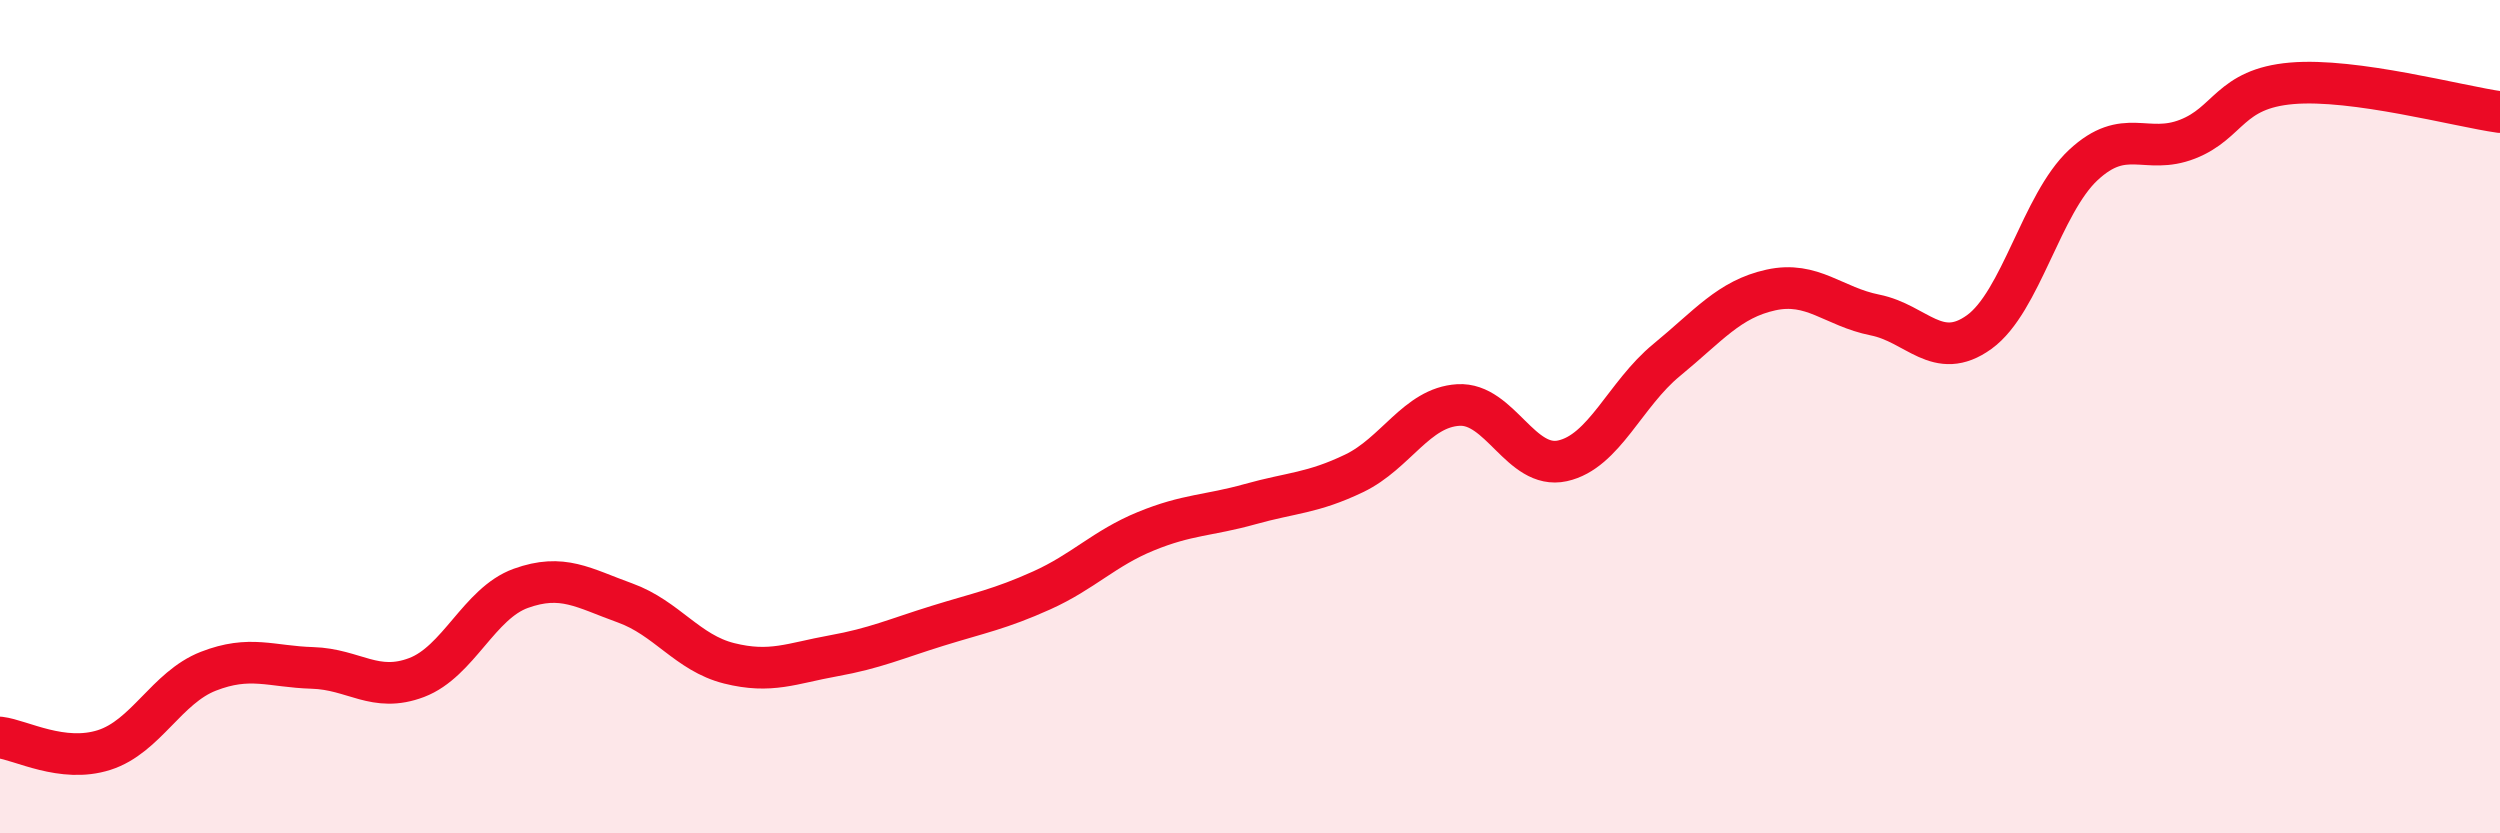
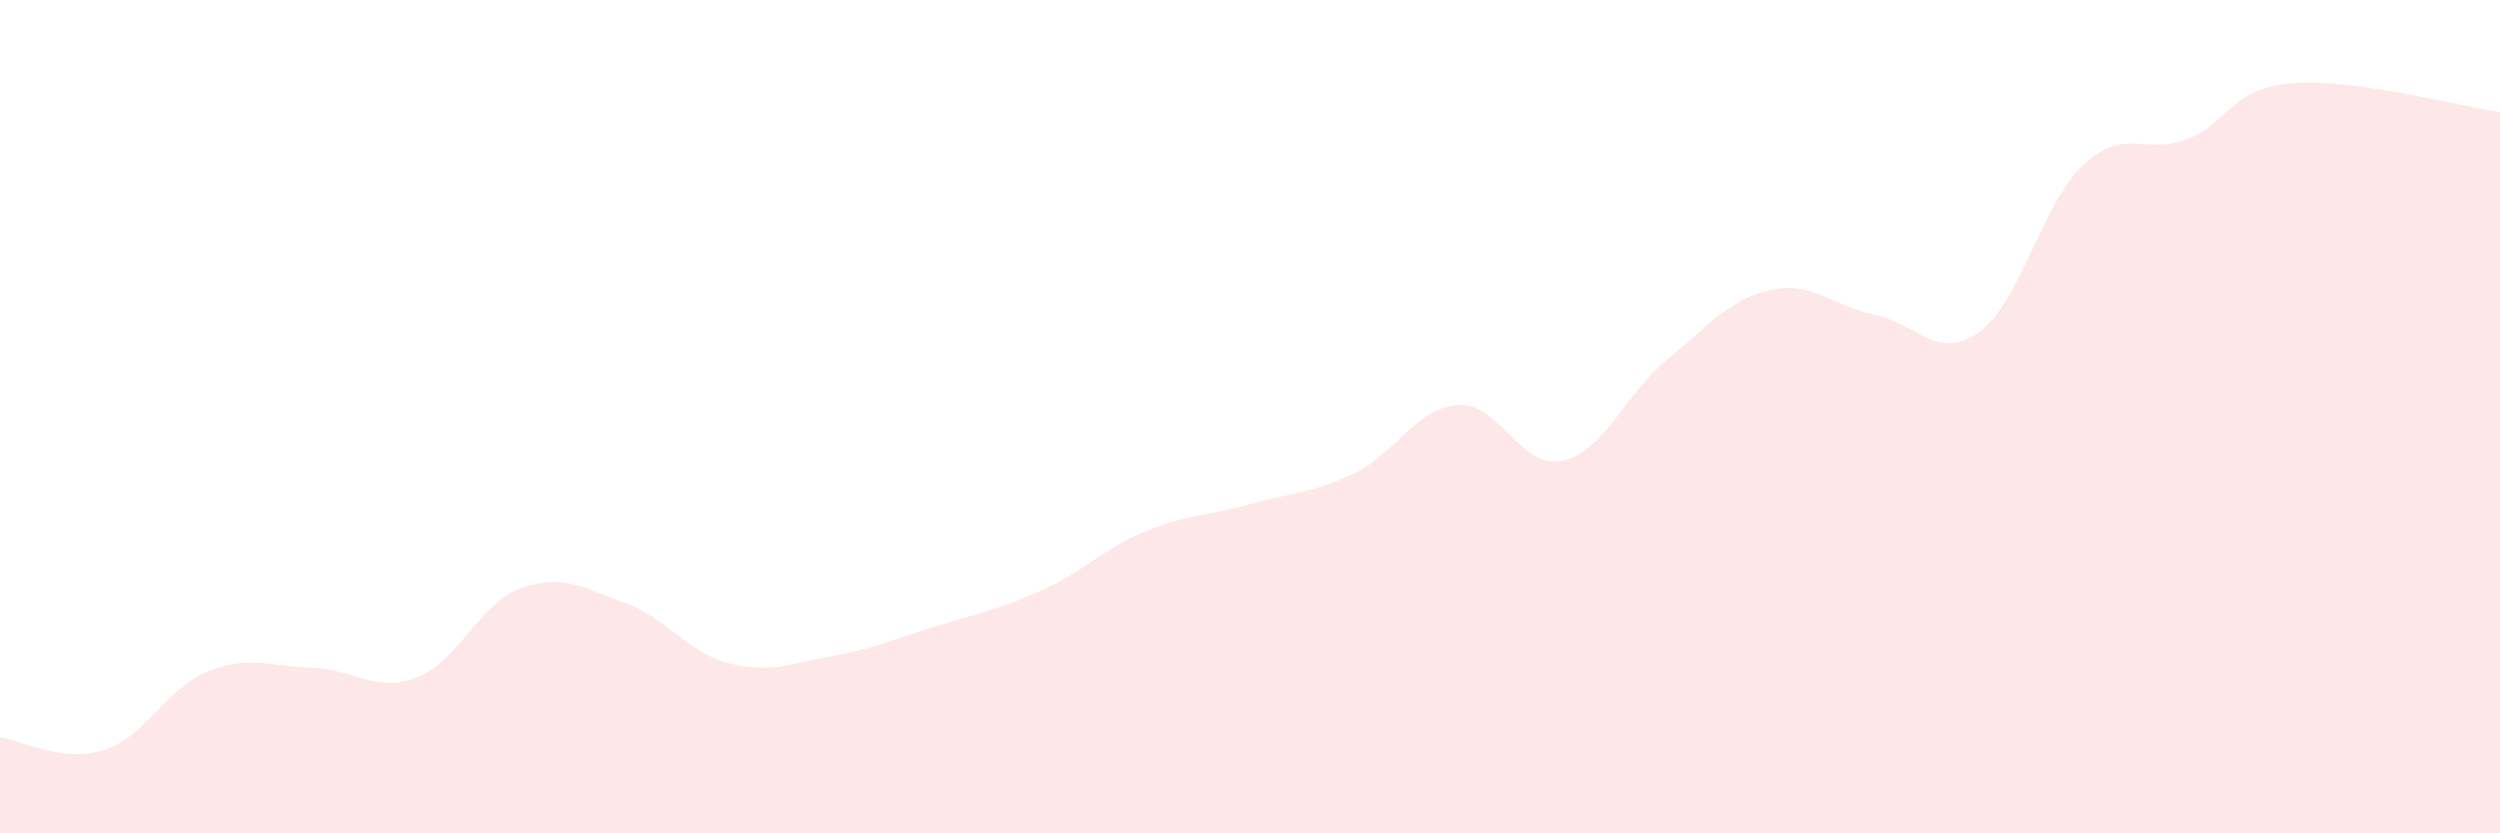
<svg xmlns="http://www.w3.org/2000/svg" width="60" height="20" viewBox="0 0 60 20">
  <path d="M 0,17.7 C 0.5,17.76 1.5,18.32 2.5,18 C 3.5,17.68 4,16.5 5,16.11 C 6,15.72 6.5,16 7.5,16.03 C 8.5,16.06 9,16.64 10,16.26 C 11,15.88 11.5,14.48 12.5,14.12 C 13.5,13.76 14,14.11 15,14.47 C 16,14.83 16.5,15.67 17.5,15.92 C 18.5,16.17 19,15.92 20,15.74 C 21,15.56 21.5,15.33 22.5,15.02 C 23.5,14.71 24,14.62 25,14.17 C 26,13.72 26.5,13.16 27.5,12.75 C 28.5,12.34 29,12.38 30,12.1 C 31,11.82 31.5,11.84 32.5,11.36 C 33.5,10.88 34,9.78 35,9.72 C 36,9.66 36.5,11.28 37.5,11.06 C 38.5,10.84 39,9.46 40,8.64 C 41,7.82 41.5,7.18 42.5,6.96 C 43.5,6.74 44,7.36 45,7.56 C 46,7.76 46.5,8.69 47.5,7.97 C 48.5,7.25 49,4.89 50,3.96 C 51,3.03 51.5,3.73 52.5,3.34 C 53.5,2.95 53.5,2.13 55,2 C 56.5,1.87 59,2.55 60,2.69L60 20L0 20Z" fill="#EB0A25" opacity="0.1" stroke-linecap="round" stroke-linejoin="round" />
-   <path d="M 0,17.7 C 0.5,17.76 1.5,18.32 2.5,18 C 3.5,17.68 4,16.5 5,16.11 C 6,15.72 6.5,16 7.5,16.03 C 8.5,16.06 9,16.64 10,16.26 C 11,15.88 11.5,14.48 12.5,14.12 C 13.5,13.76 14,14.11 15,14.47 C 16,14.83 16.5,15.67 17.5,15.92 C 18.5,16.17 19,15.92 20,15.74 C 21,15.56 21.5,15.33 22.5,15.02 C 23.5,14.71 24,14.62 25,14.17 C 26,13.72 26.5,13.16 27.5,12.75 C 28.5,12.34 29,12.38 30,12.1 C 31,11.82 31.5,11.84 32.5,11.36 C 33.5,10.88 34,9.78 35,9.72 C 36,9.66 36.5,11.28 37.5,11.06 C 38.5,10.84 39,9.46 40,8.64 C 41,7.82 41.5,7.18 42.5,6.96 C 43.5,6.74 44,7.36 45,7.56 C 46,7.76 46.5,8.69 47.5,7.97 C 48.5,7.25 49,4.89 50,3.96 C 51,3.03 51.5,3.73 52.5,3.34 C 53.5,2.95 53.5,2.13 55,2 C 56.5,1.87 59,2.55 60,2.69" stroke="#EB0A25" stroke-width="1" fill="none" stroke-linecap="round" stroke-linejoin="round" />
</svg>